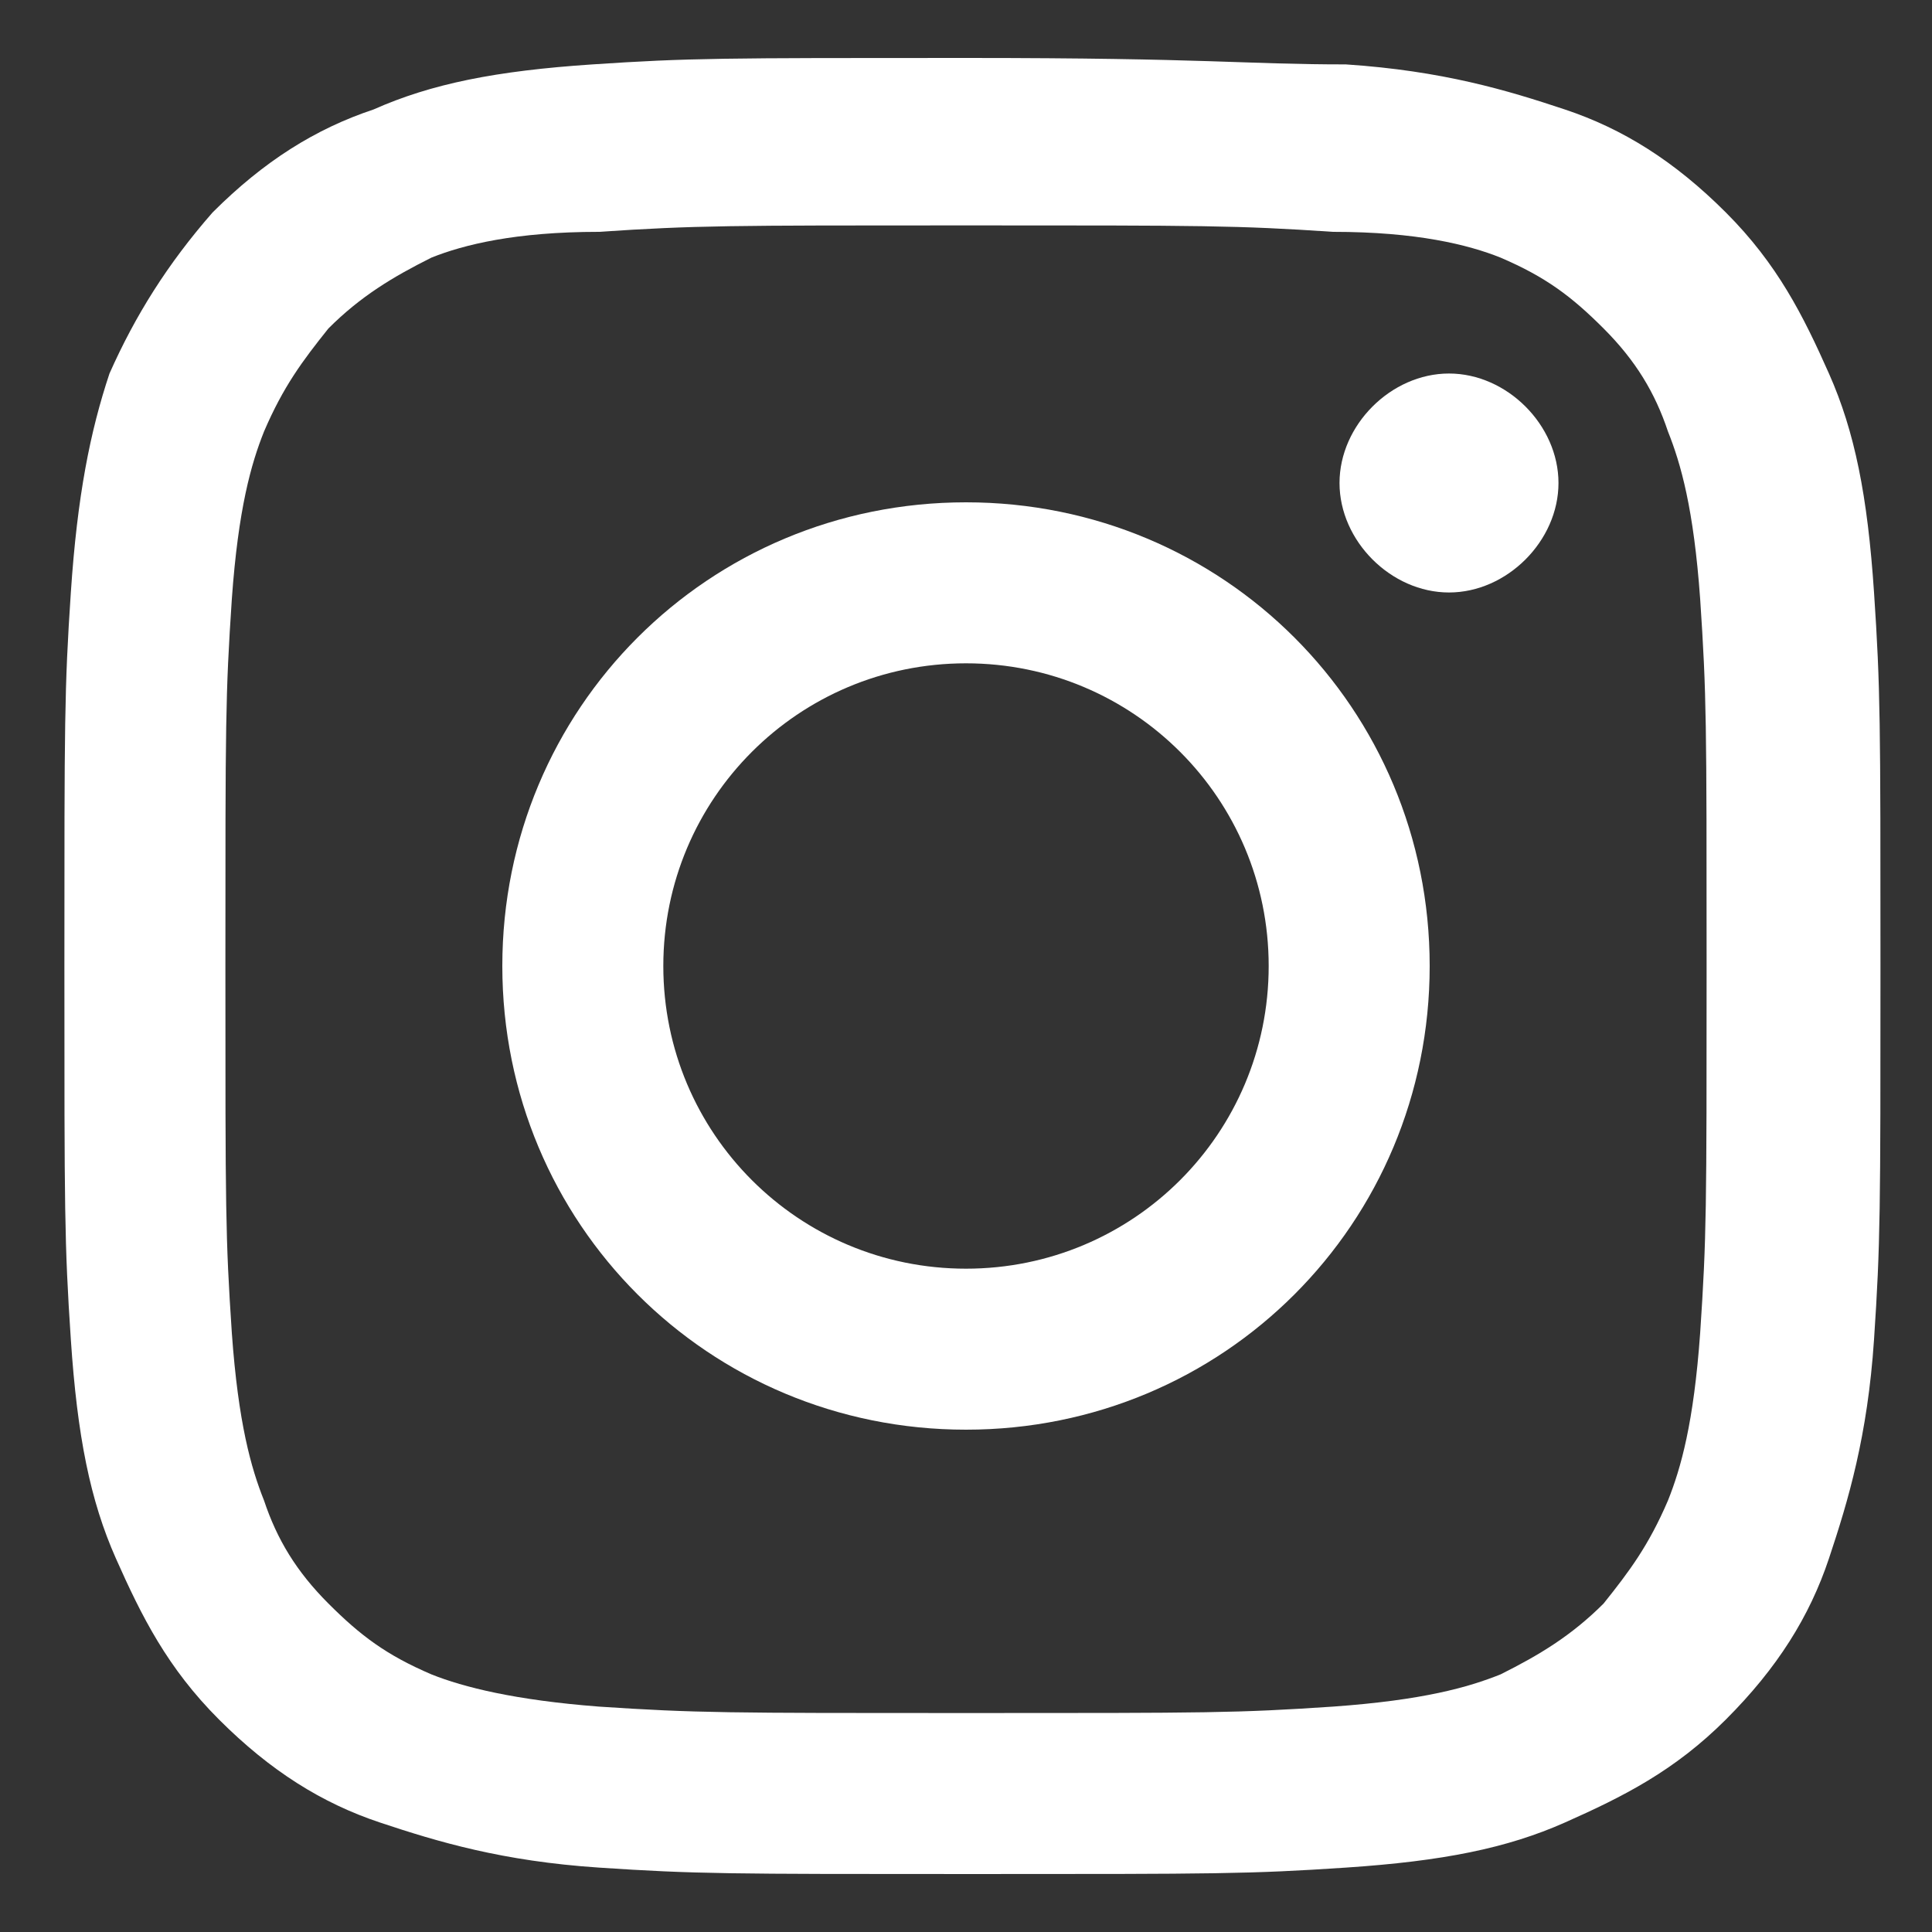
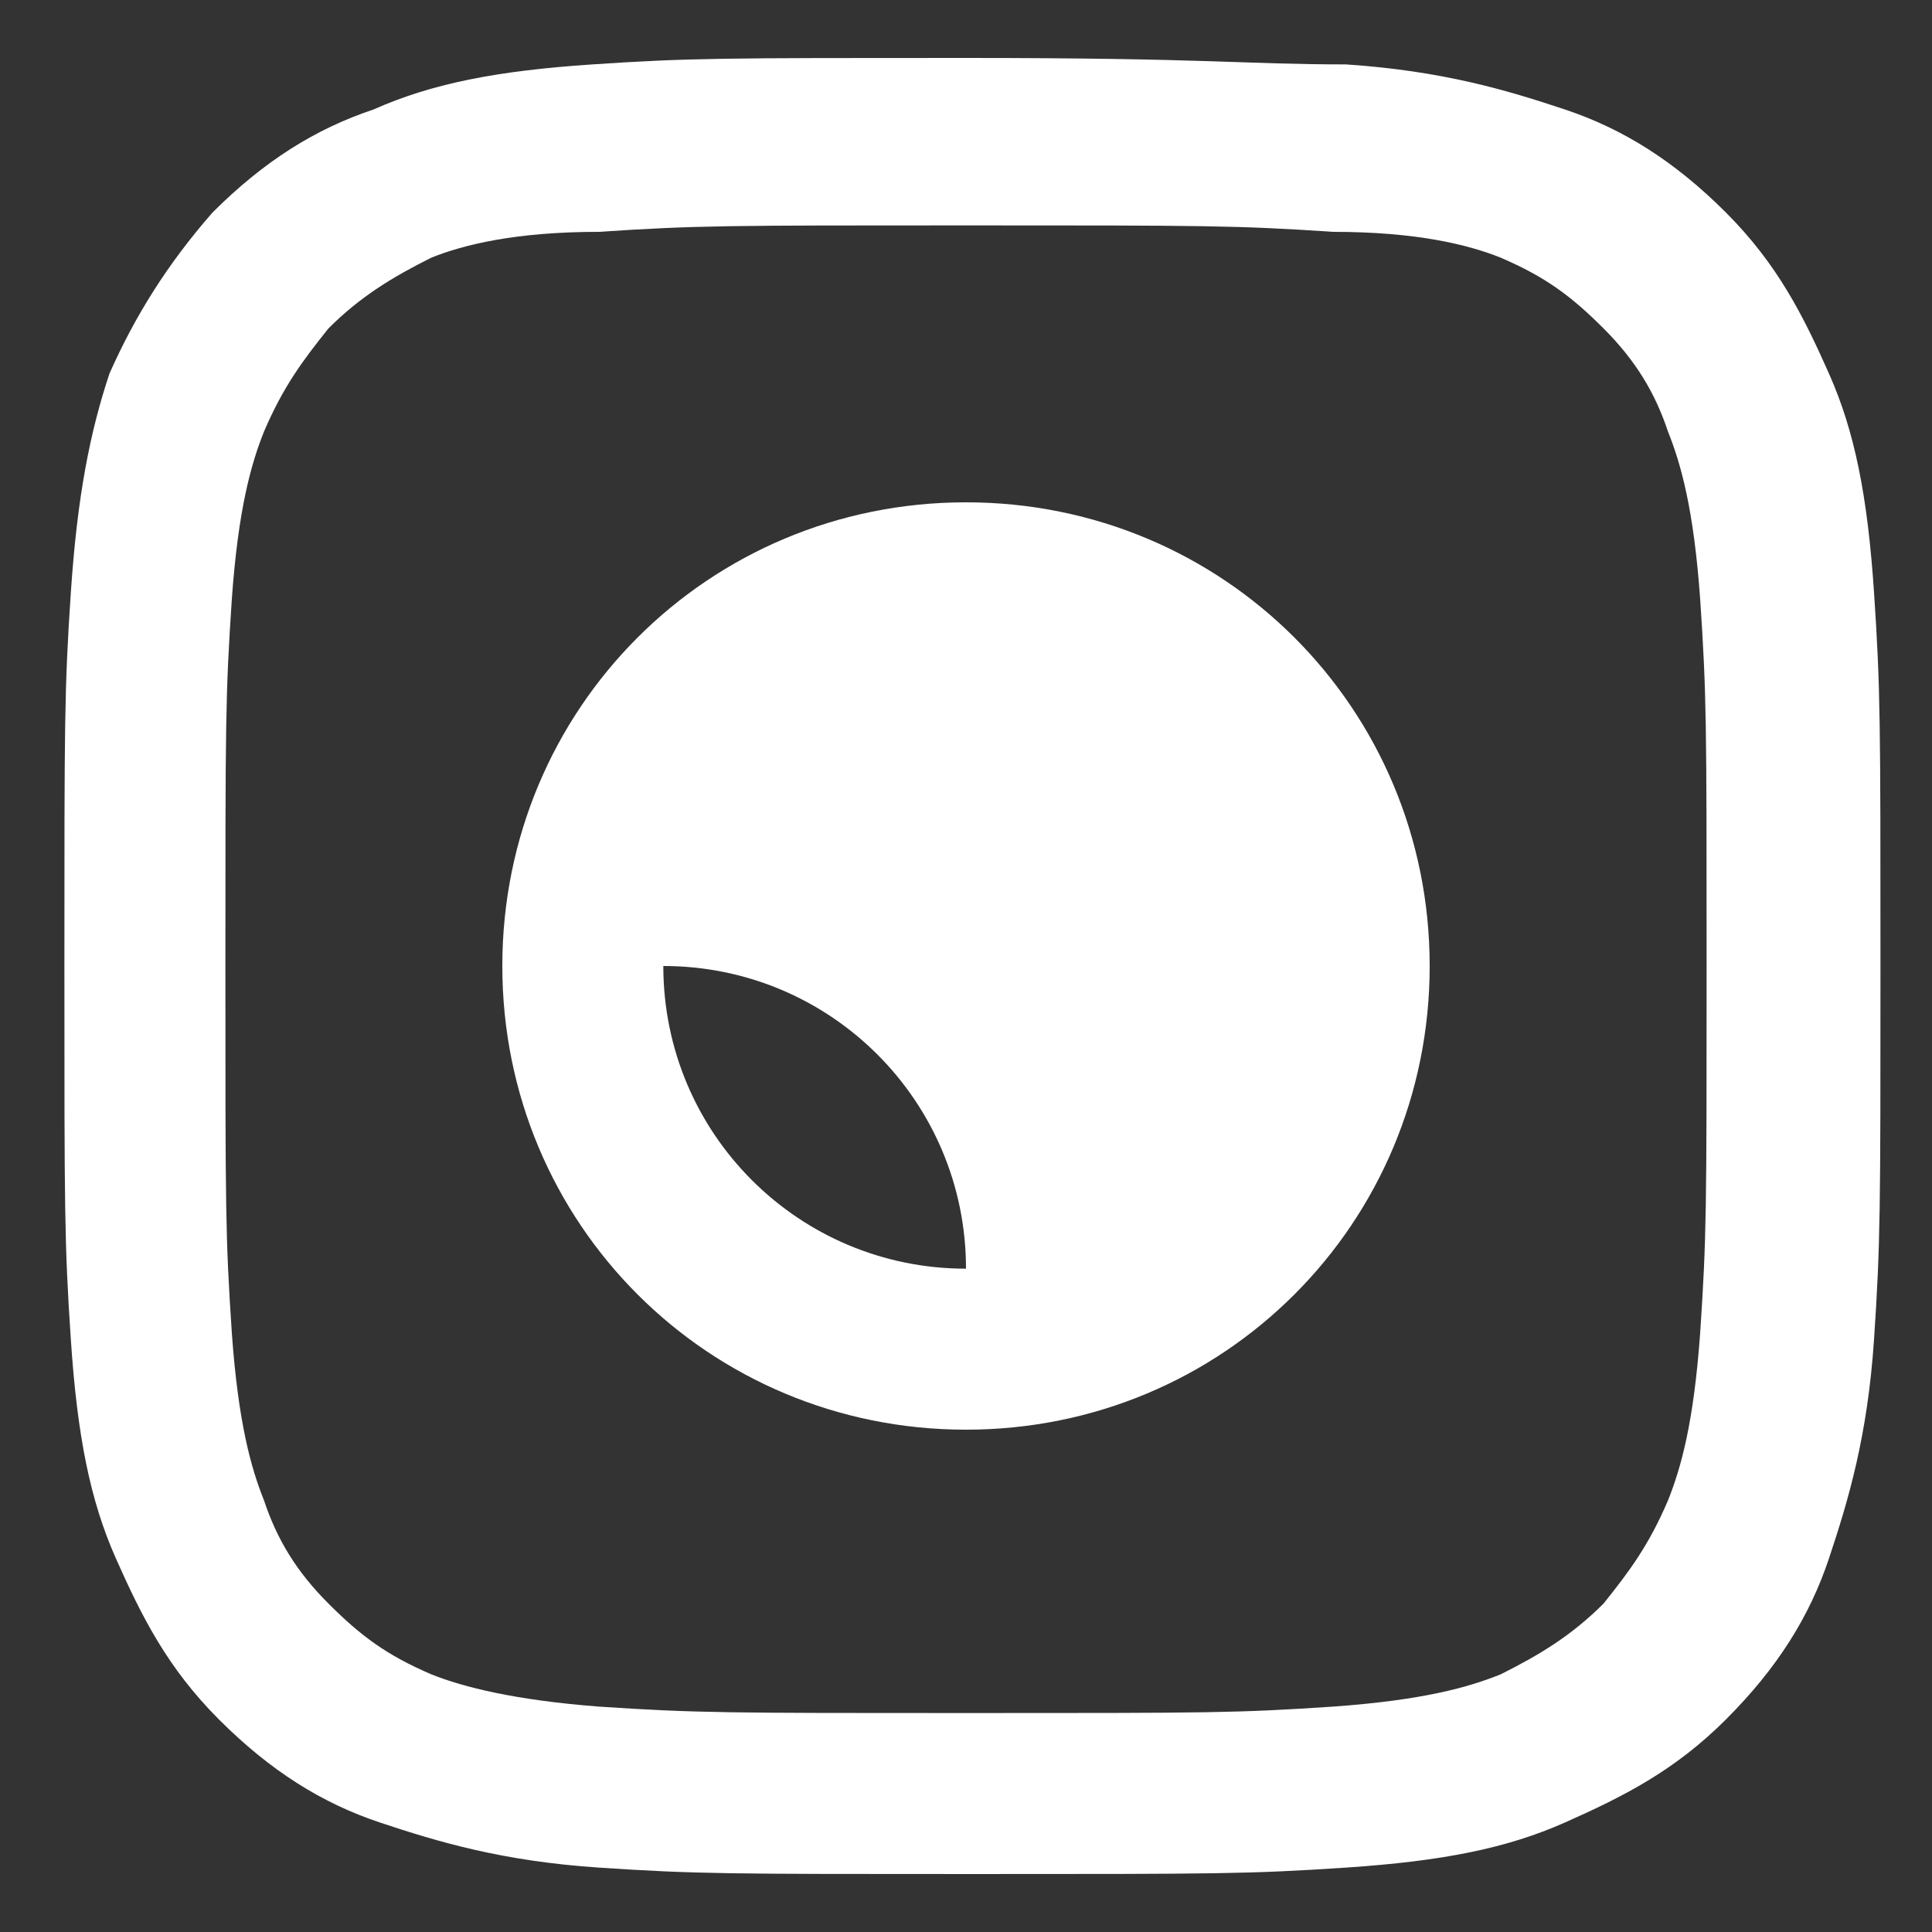
<svg xmlns="http://www.w3.org/2000/svg" version="1.0" id="Livello_1" x="0px" y="0px" viewBox="0 0 30 30" style="enable-background:new 0 0 30 30;" xml:space="preserve">
  <rect x="0" y="0" width="30" height="30" fill="#333333" stroke="none" />
  <g>
    <path style="fill:#FFFFFF;" d="M15,0.9c-3.8,0-4.3,0-5.8,0.1C7.7,1.1,6.7,1.3,5.8,1.7C4.9,2,4.1,2.5,3.3,3.3   C2.6,4.1,2.1,4.9,1.7,5.8C1.4,6.7,1.2,7.7,1.1,9.2C1,10.7,1,11.2,1,15s0,4.3,0.1,5.8c0.1,1.5,0.3,2.5,0.7,3.4   c0.4,0.9,0.8,1.7,1.6,2.5c0.8,0.8,1.6,1.3,2.5,1.6c0.9,0.3,1.9,0.6,3.4,0.7c1.5,0.1,2,0.1,5.8,0.1c3.8,0,4.3,0,5.8-0.1   c1.5-0.1,2.5-0.3,3.4-0.7c0.9-0.4,1.7-0.8,2.5-1.6c0.8-0.8,1.3-1.6,1.6-2.5c0.3-0.9,0.6-1.9,0.7-3.4c0.1-1.5,0.1-2,0.1-5.8   s0-4.3-0.1-5.8c-0.1-1.5-0.3-2.5-0.7-3.4c-0.4-0.9-0.8-1.7-1.6-2.5c-0.8-0.8-1.6-1.3-2.5-1.6c-0.9-0.3-1.9-0.6-3.4-0.7   C19.3,1,18.8,0.9,15,0.9 M15,3.5c3.7,0,4.2,0,5.7,0.1C22,3.6,22.8,3.8,23.3,4c0.7,0.3,1.1,0.6,1.6,1.1c0.5,0.5,0.8,1,1,1.6   c0.2,0.5,0.4,1.2,0.5,2.6c0.1,1.5,0.1,1.9,0.1,5.7s0,4.2-0.1,5.7c-0.1,1.4-0.3,2.1-0.5,2.6c-0.3,0.7-0.6,1.1-1,1.6   c-0.5,0.5-1,0.8-1.6,1.1c-0.5,0.2-1.2,0.4-2.6,0.5c-1.5,0.1-1.9,0.1-5.7,0.1c-3.7,0-4.2,0-5.7-0.1C8,26.4,7.2,26.2,6.7,26   c-0.7-0.3-1.1-0.6-1.6-1.1c-0.5-0.5-0.8-1-1-1.6c-0.2-0.5-0.4-1.2-0.5-2.6c-0.1-1.5-0.1-1.9-0.1-5.7s0-4.2,0.1-5.7   c0.1-1.4,0.3-2.1,0.5-2.6c0.3-0.7,0.6-1.1,1-1.6c0.5-0.5,1-0.8,1.6-1.1C7.2,3.8,8,3.6,9.3,3.6C10.8,3.5,11.3,3.5,15,3.5" />
-     <path style="fill:#FFFFFF;" d="M15,19.7c-2.6,0-4.7-2.1-4.7-4.7s2.1-4.7,4.7-4.7c2.6,0,4.7,2.1,4.7,4.7S17.6,19.7,15,19.7 M15,7.8   c-4,0-7.2,3.2-7.2,7.2c0,4,3.2,7.2,7.2,7.2c4,0,7.2-3.2,7.2-7.2C22.2,11,19,7.8,15,7.8" />
-     <path style="fill:#FFFFFF;" d="M24.2,7.5c0,0.9-0.8,1.7-1.7,1.7c-0.9,0-1.7-0.8-1.7-1.7c0-0.9,0.8-1.7,1.7-1.7   C23.4,5.8,24.2,6.6,24.2,7.5" />
+     <path style="fill:#FFFFFF;" d="M15,19.7c-2.6,0-4.7-2.1-4.7-4.7c2.6,0,4.7,2.1,4.7,4.7S17.6,19.7,15,19.7 M15,7.8   c-4,0-7.2,3.2-7.2,7.2c0,4,3.2,7.2,7.2,7.2c4,0,7.2-3.2,7.2-7.2C22.2,11,19,7.8,15,7.8" />
  </g>
</svg>